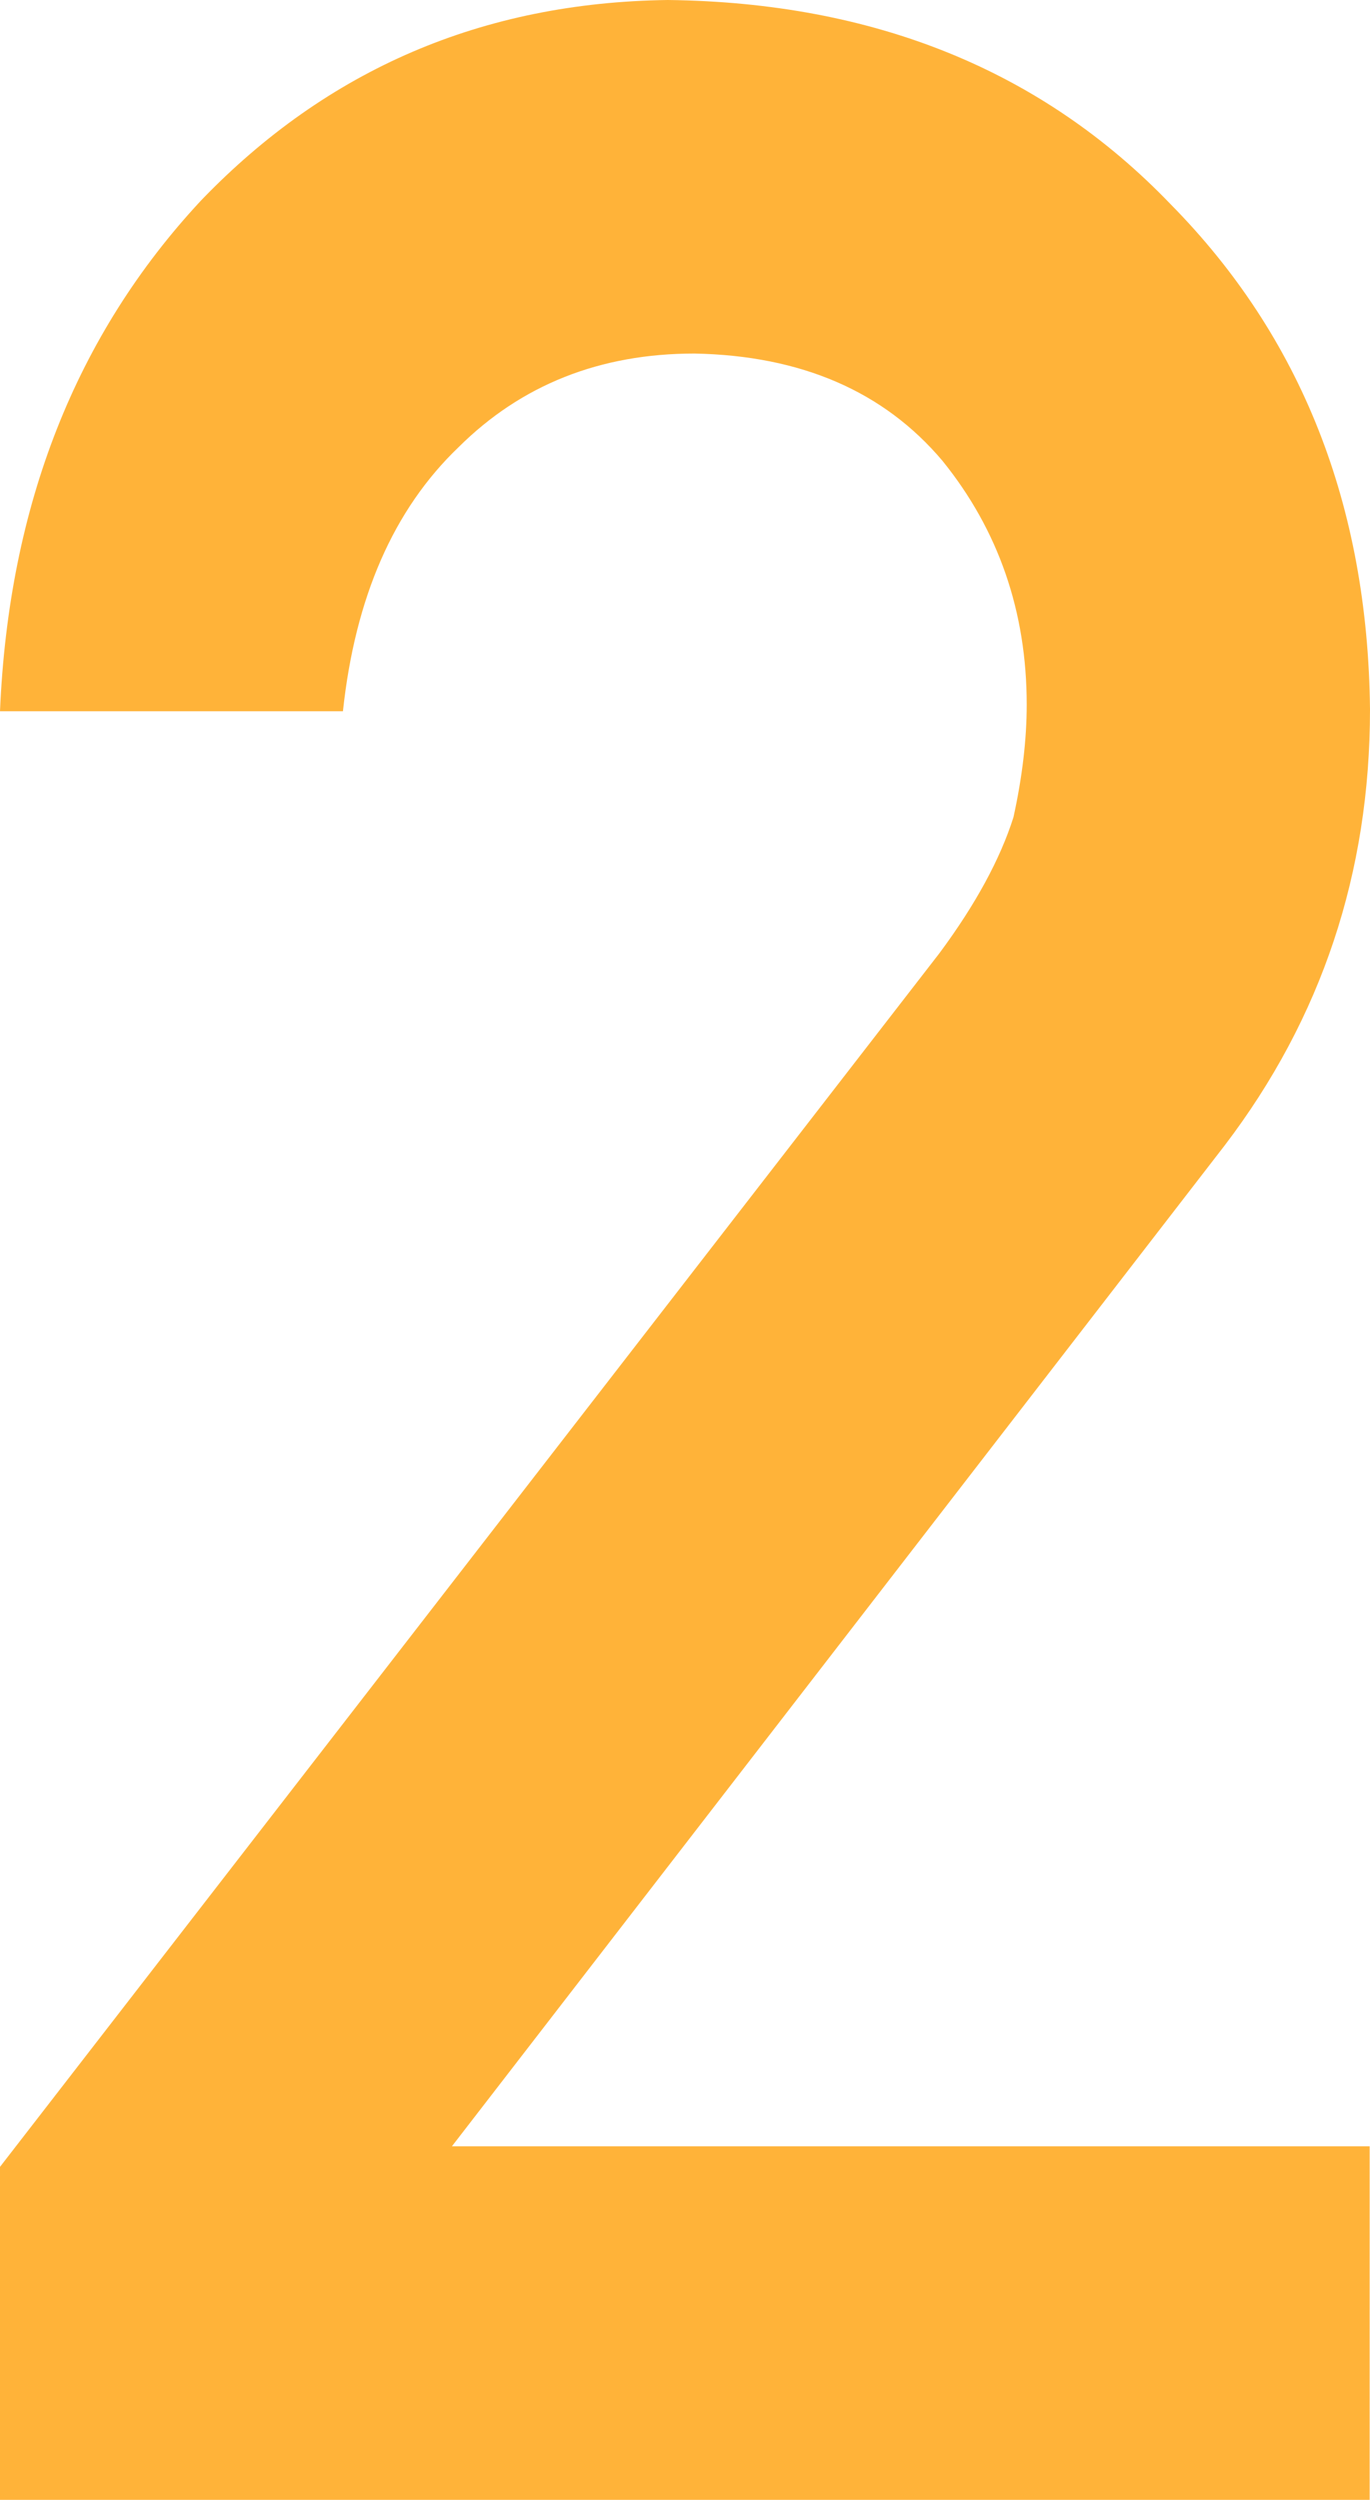
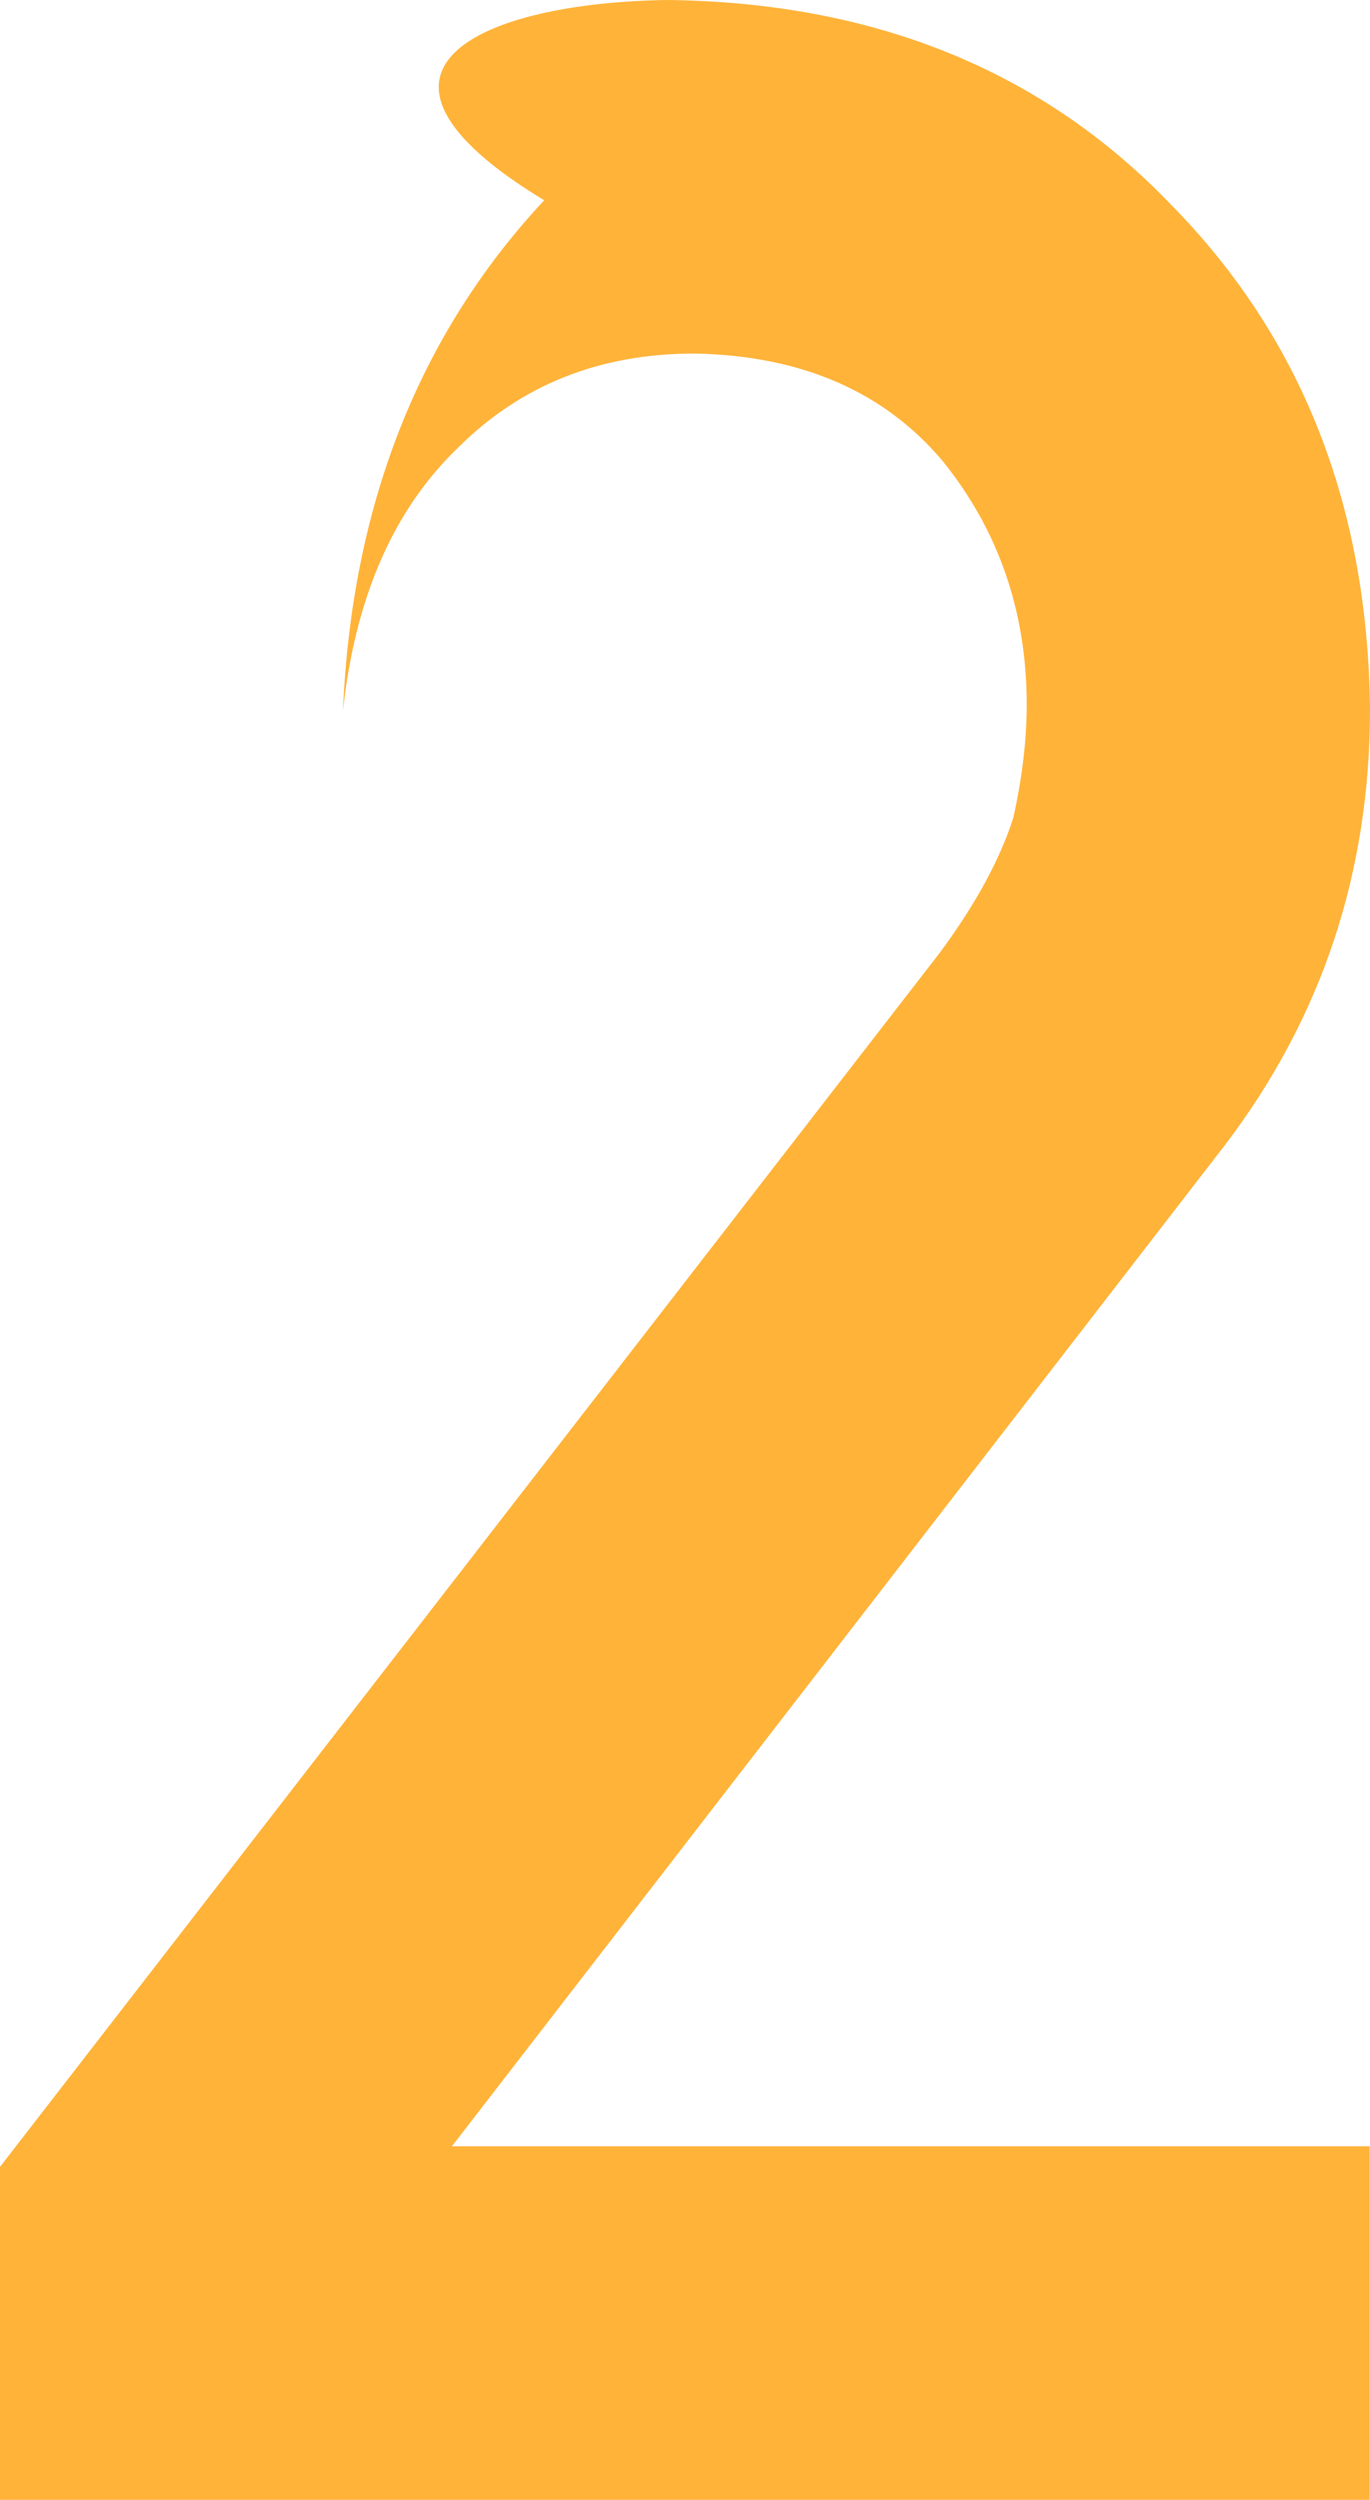
<svg xmlns="http://www.w3.org/2000/svg" id="_レイヤー_1" data-name="レイヤー 1" viewBox="0 0 39.35 71.78">
  <defs>
    <style>
      .cls-1 {
        fill: #ffb339;
      }
    </style>
  </defs>
-   <path class="cls-1" d="M0,62.21L26.98,27.37c1.04-1.4,1.75-2.71,2.13-3.91.25-1.14.38-2.22.38-3.23,0-2.67-.81-5.01-2.42-7-1.68-1.99-4.05-3.02-7.12-3.08-2.72,0-4.98.9-6.78,2.69-1.87,1.79-2.97,4.32-3.32,7.58H0c.25-5.91,2.18-10.81,5.78-14.67C9.41,1.98,13.87.07,19.18,0c5.93.07,10.75,2.02,14.44,5.86,3.76,3.81,5.67,8.65,5.73,14.51,0,4.69-1.39,8.86-4.17,12.51l-22.2,28.74h26.36v10.15H0v-9.57Z" />
+   <path class="cls-1" d="M0,62.21L26.98,27.37c1.04-1.4,1.75-2.71,2.13-3.91.25-1.14.38-2.22.38-3.23,0-2.67-.81-5.01-2.42-7-1.68-1.99-4.05-3.02-7.12-3.08-2.72,0-4.98.9-6.78,2.69-1.87,1.79-2.97,4.32-3.32,7.58c.25-5.91,2.18-10.81,5.78-14.67C9.41,1.98,13.87.07,19.18,0c5.93.07,10.75,2.02,14.44,5.86,3.76,3.81,5.67,8.65,5.73,14.51,0,4.69-1.39,8.86-4.17,12.51l-22.2,28.74h26.36v10.15H0v-9.57Z" />
</svg>